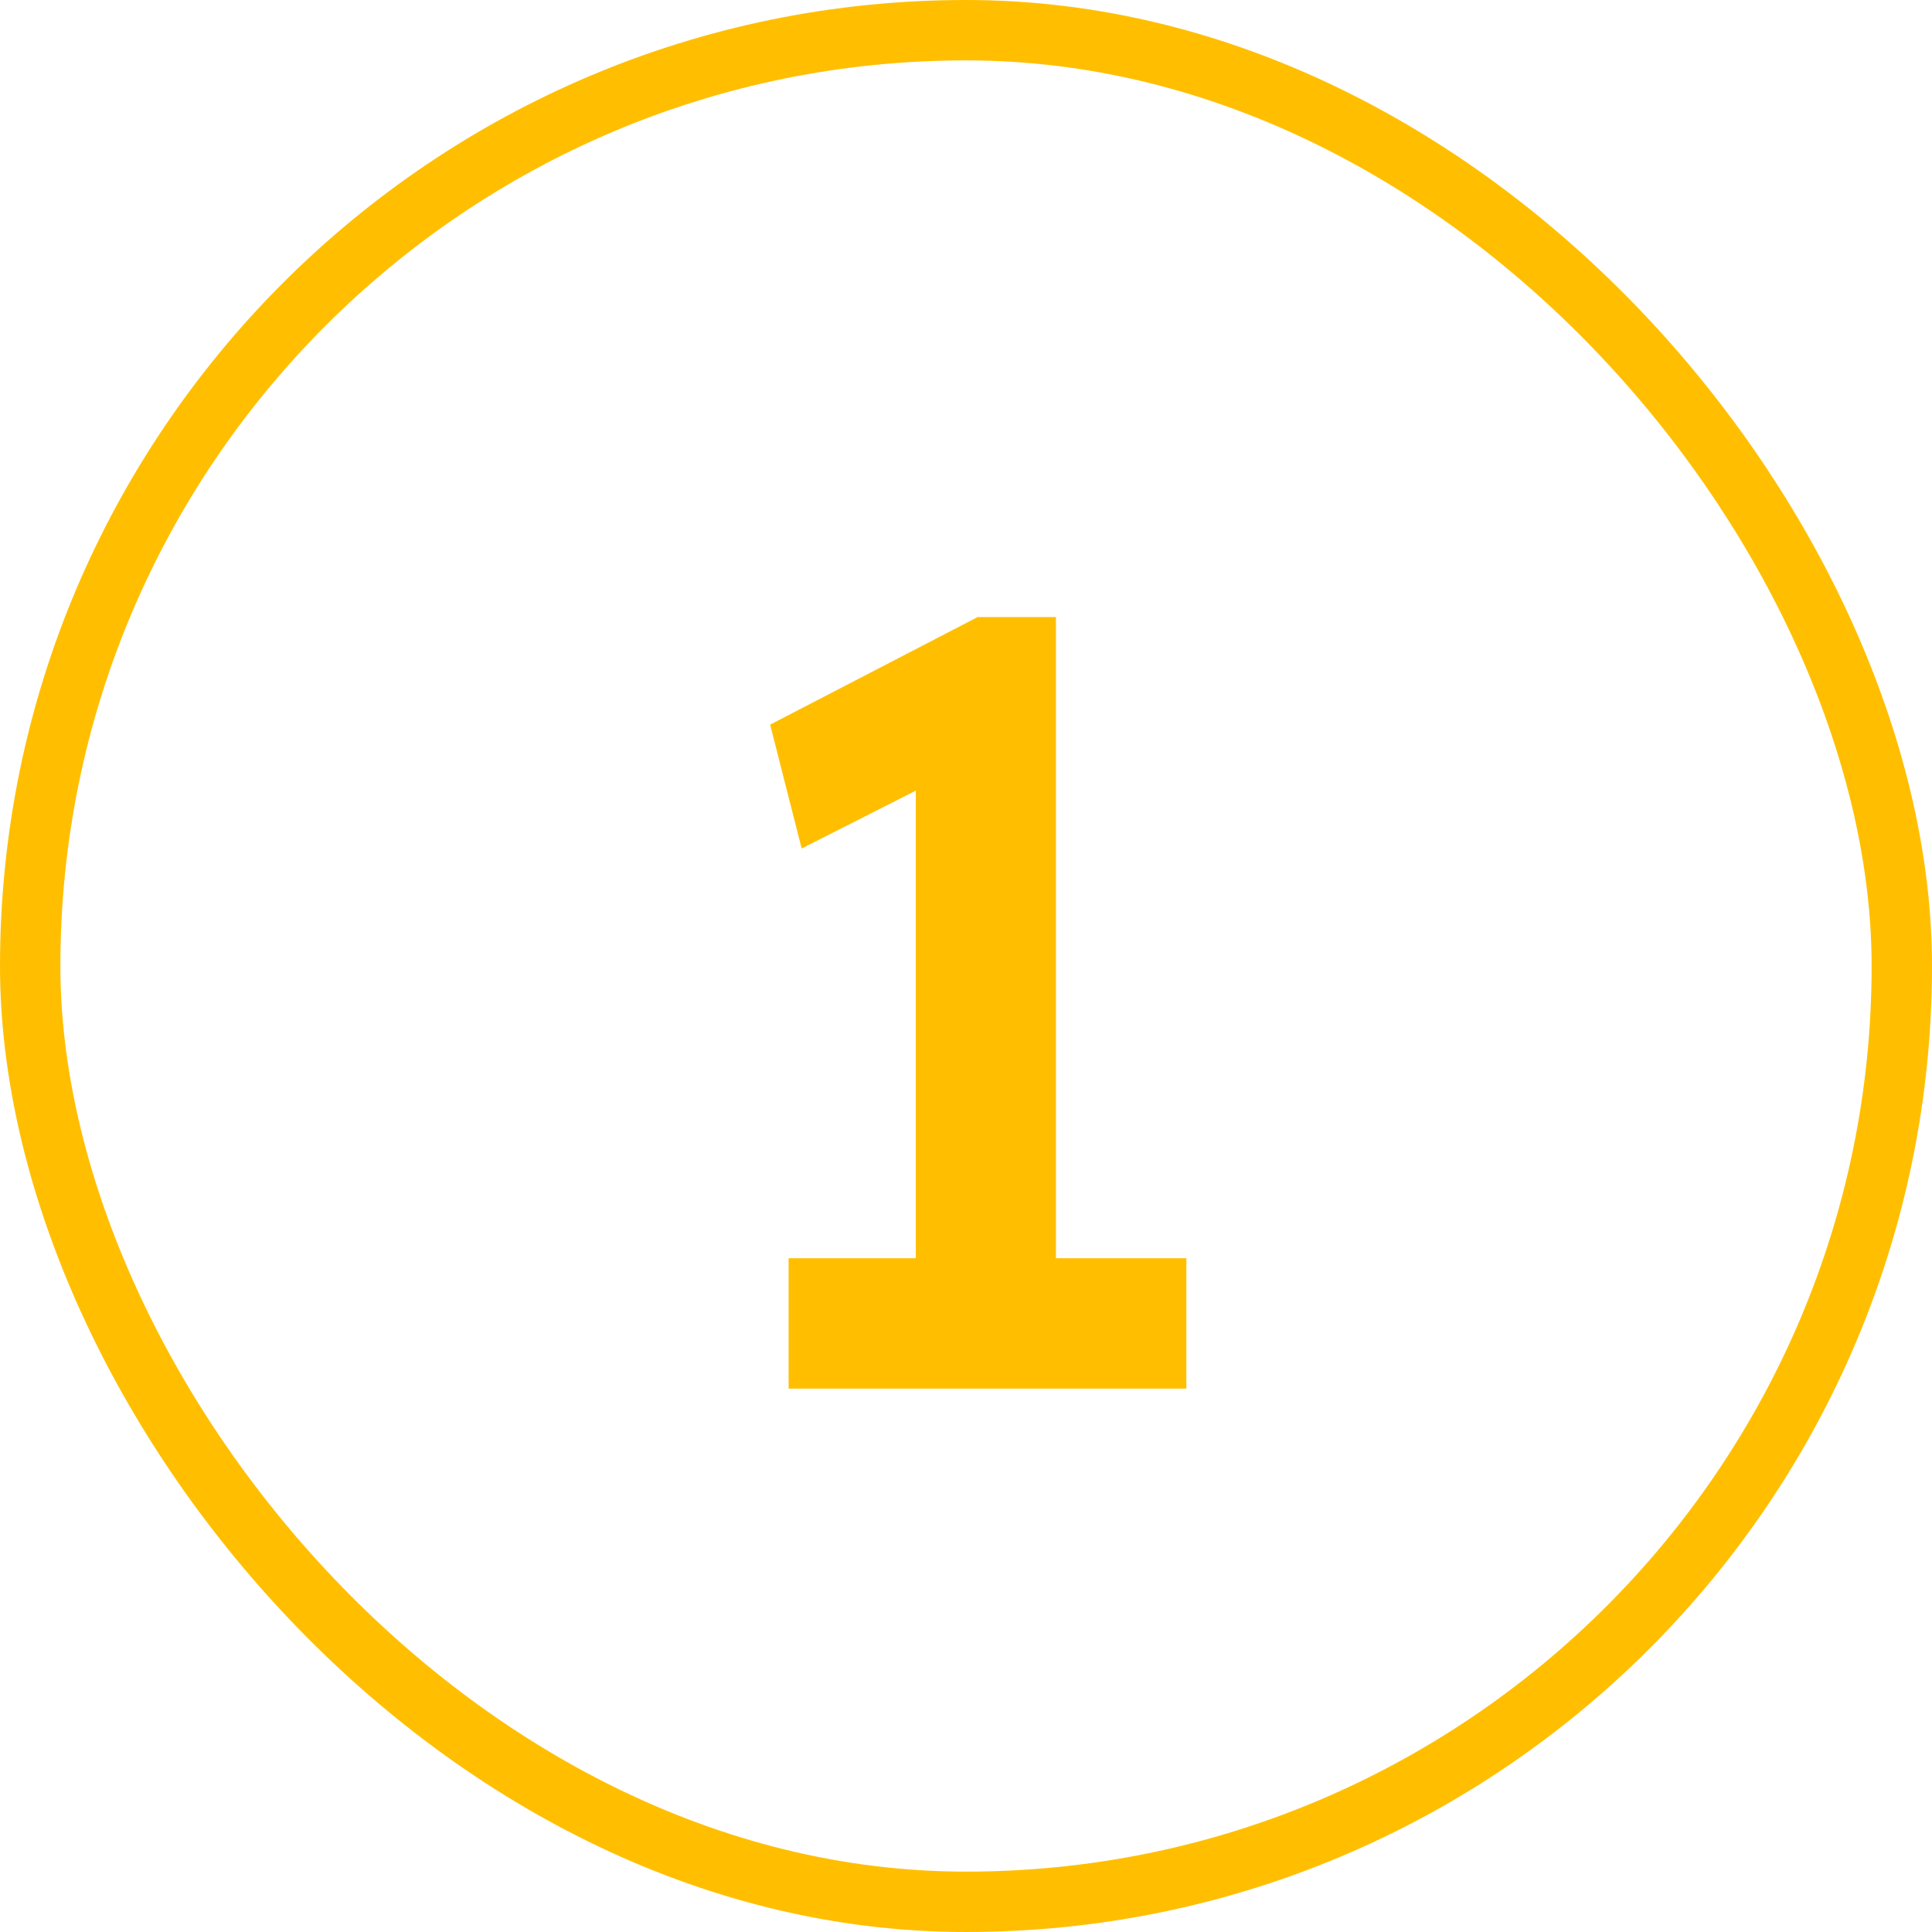
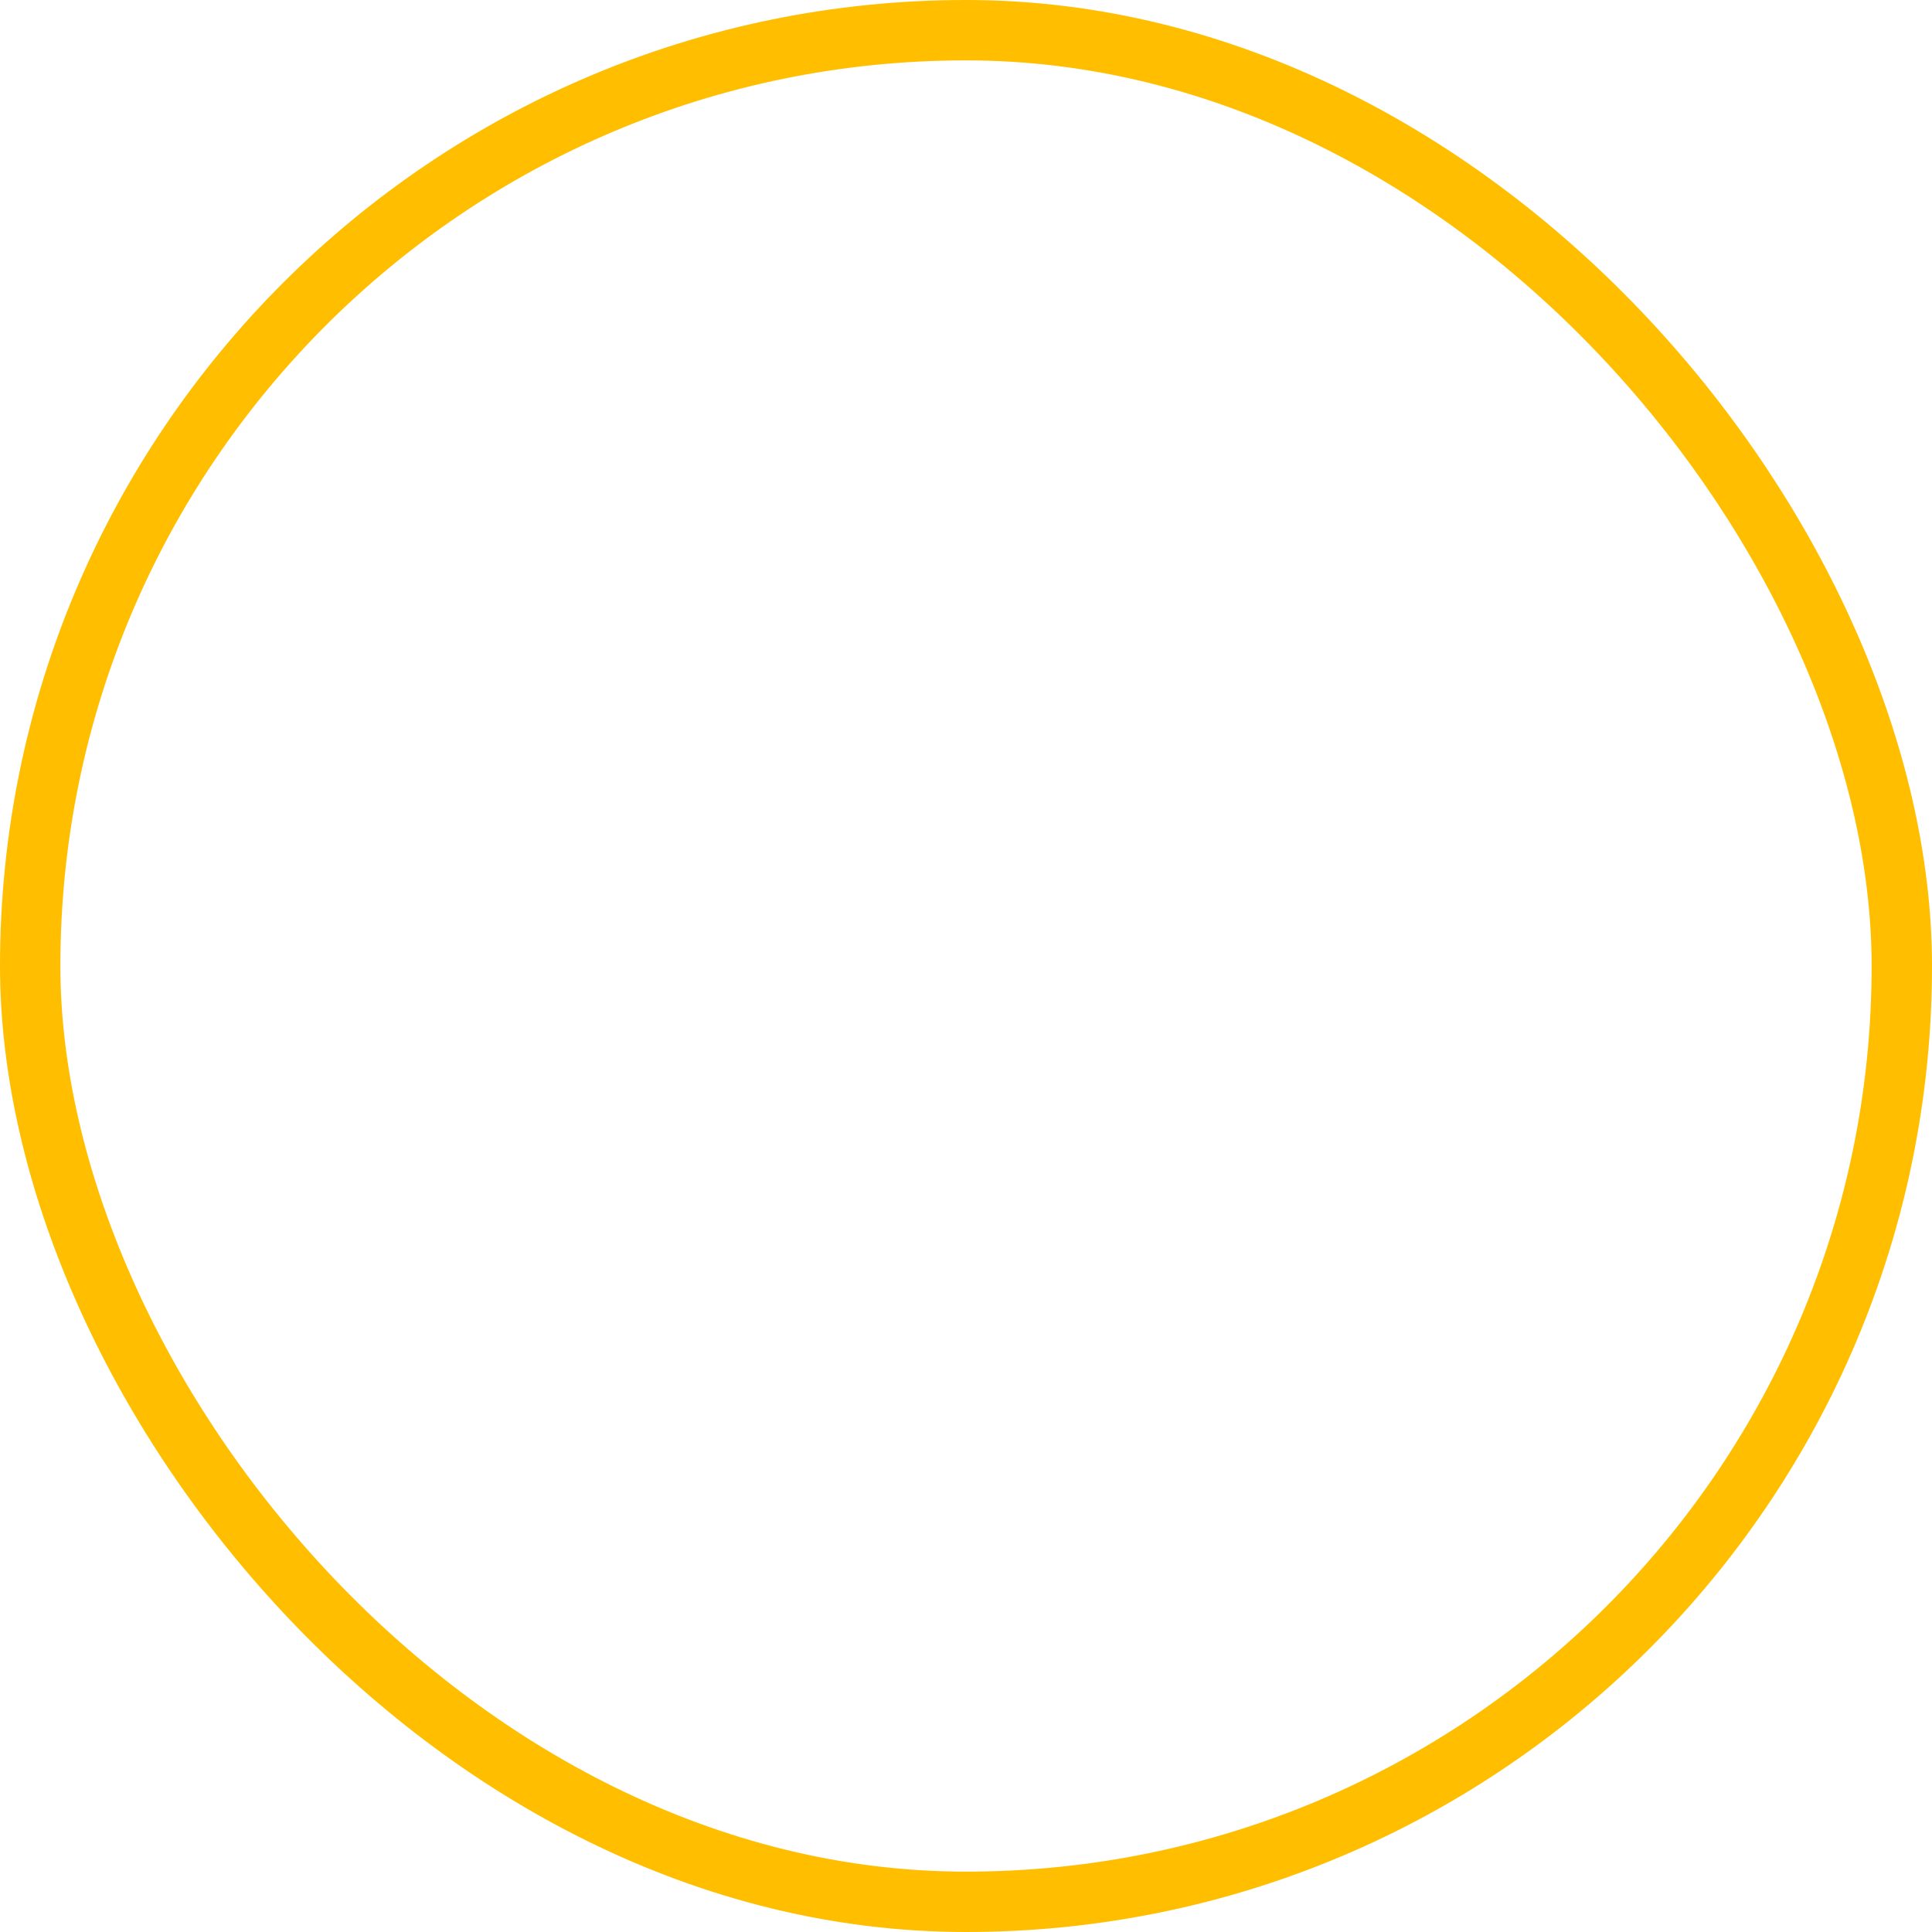
<svg xmlns="http://www.w3.org/2000/svg" width="32" height="32" viewBox="0 0 32 32" fill="none">
  <rect x="0.5" y="0.5" width="31" height="31" rx="15.5" stroke="#FFBF00" />
-   <path d="M15.168 22.118V11.894L15.834 12.758L13.278 14.054L12.756 12.002L16.194 10.22H17.49V22.118H15.168ZM13.062 23V20.84H19.65V23H13.062Z" fill="#FFBF00" />
</svg>